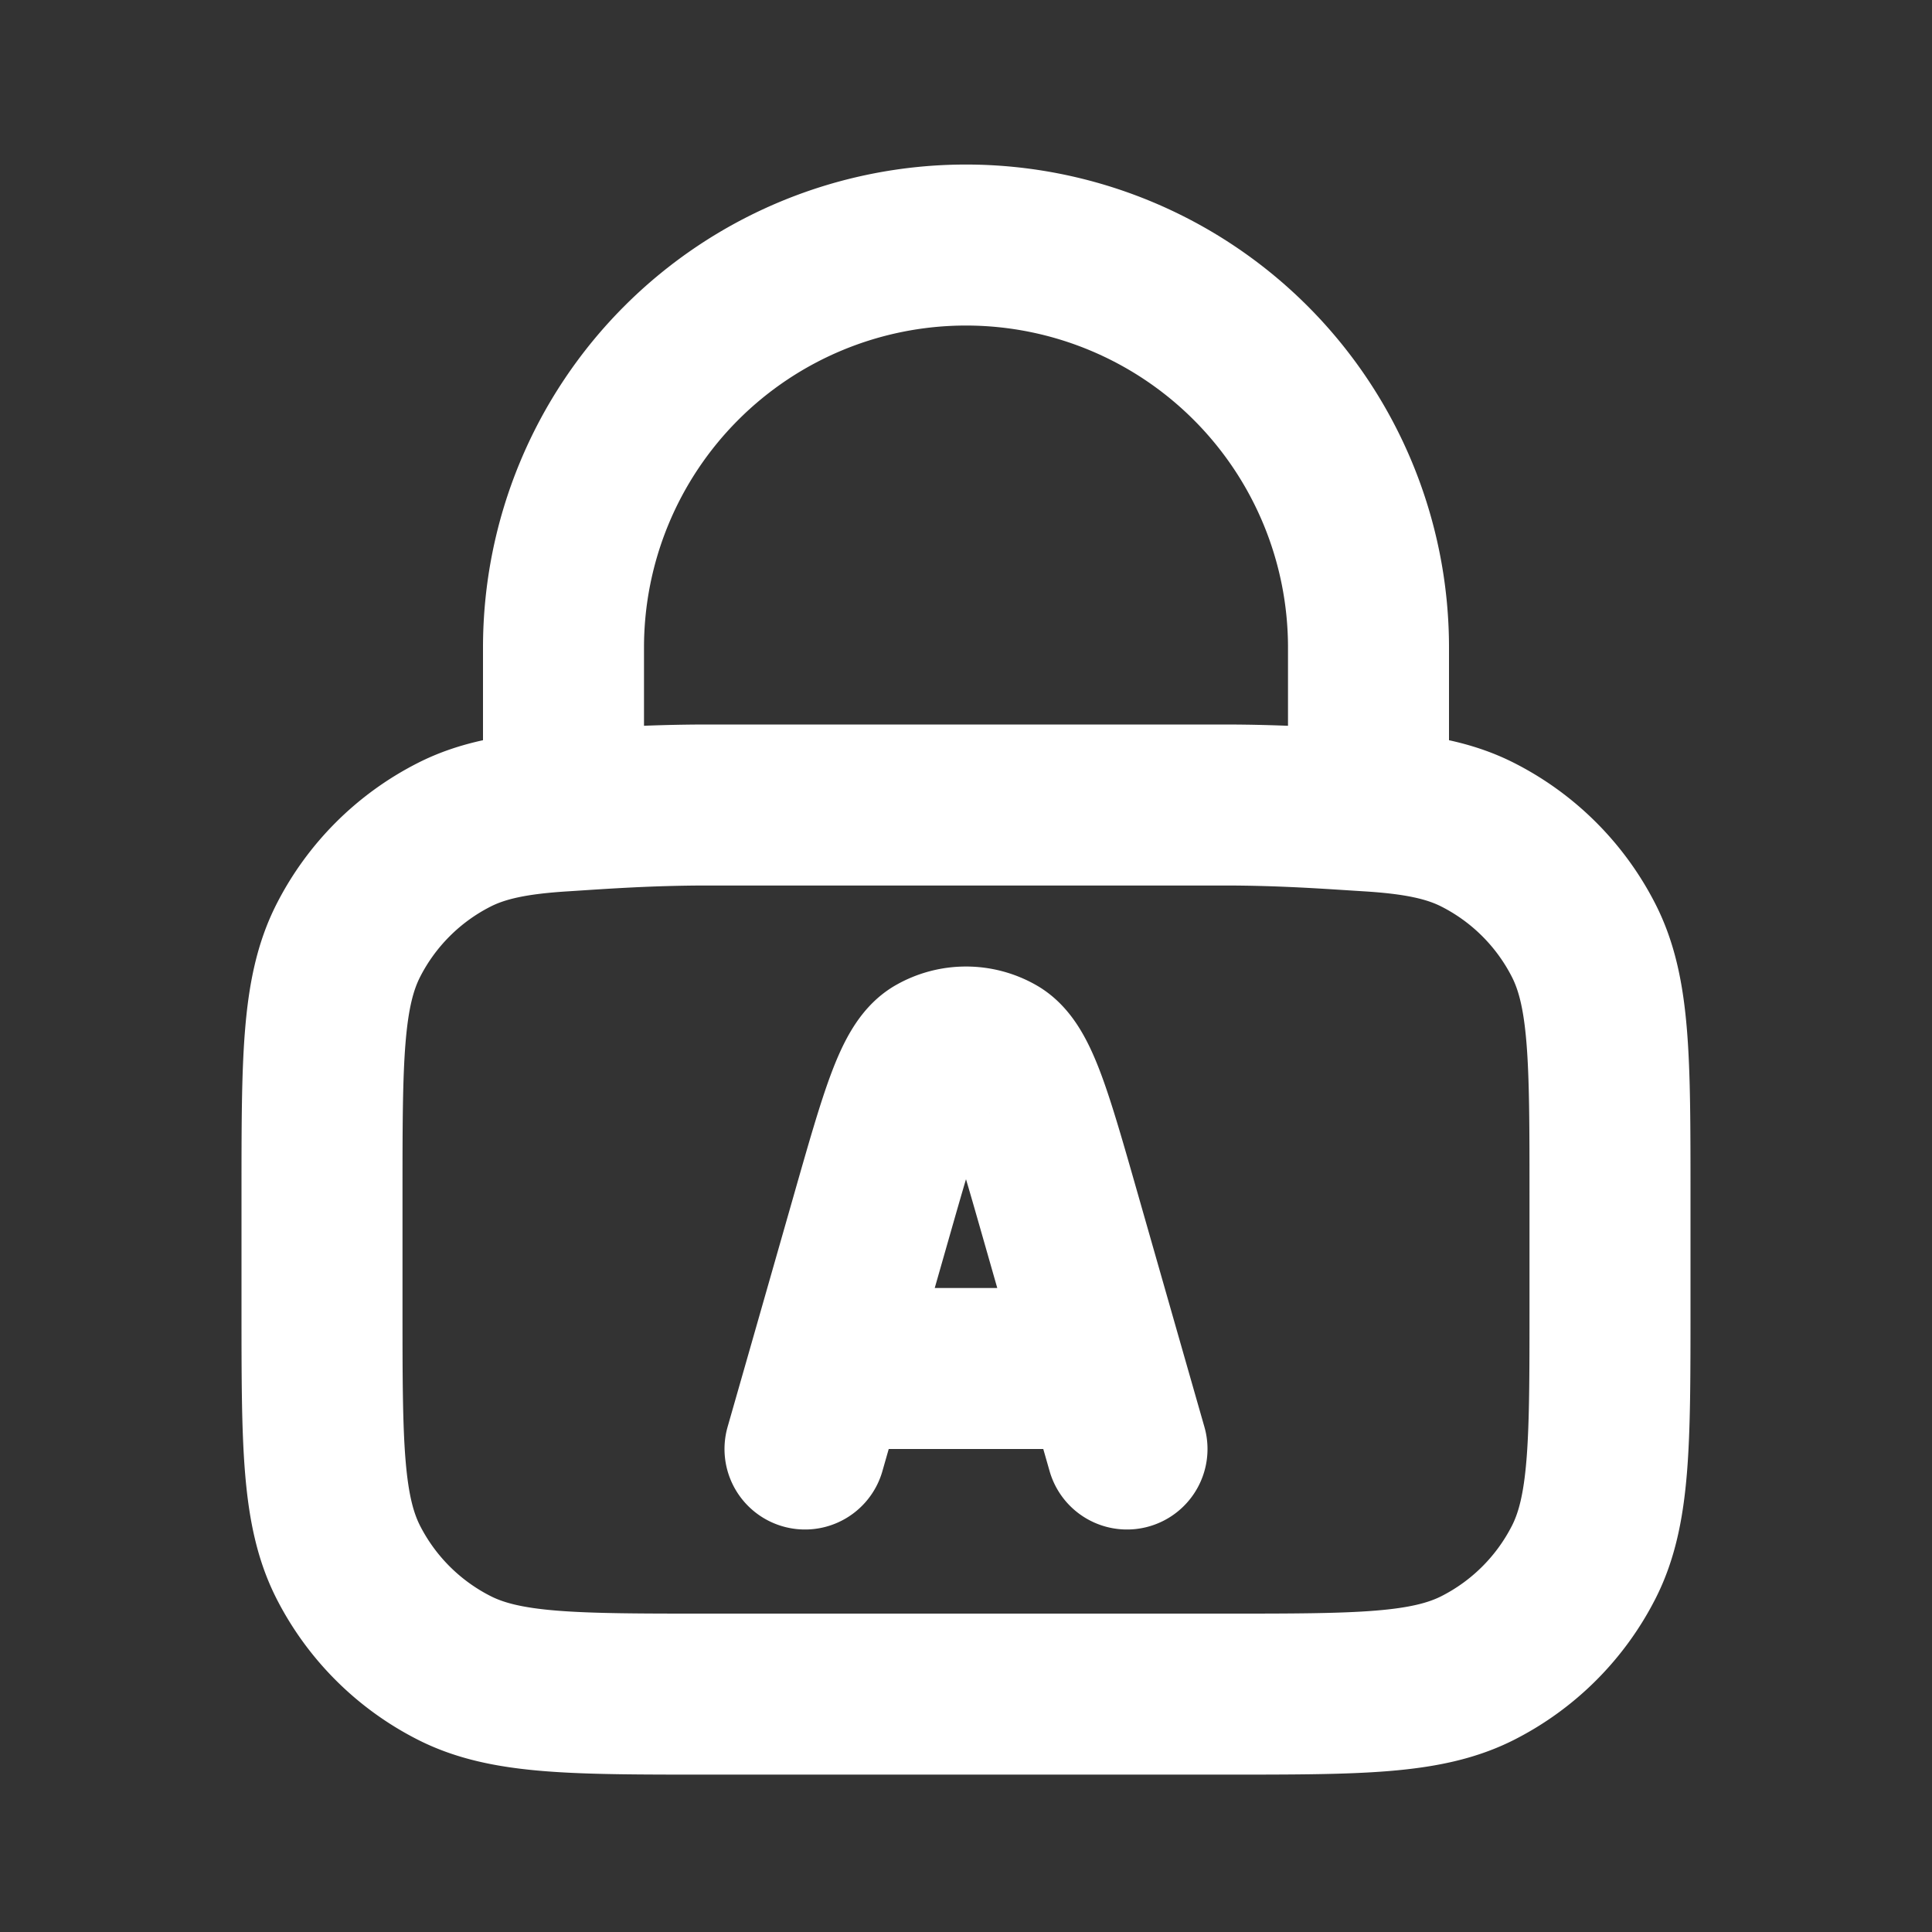
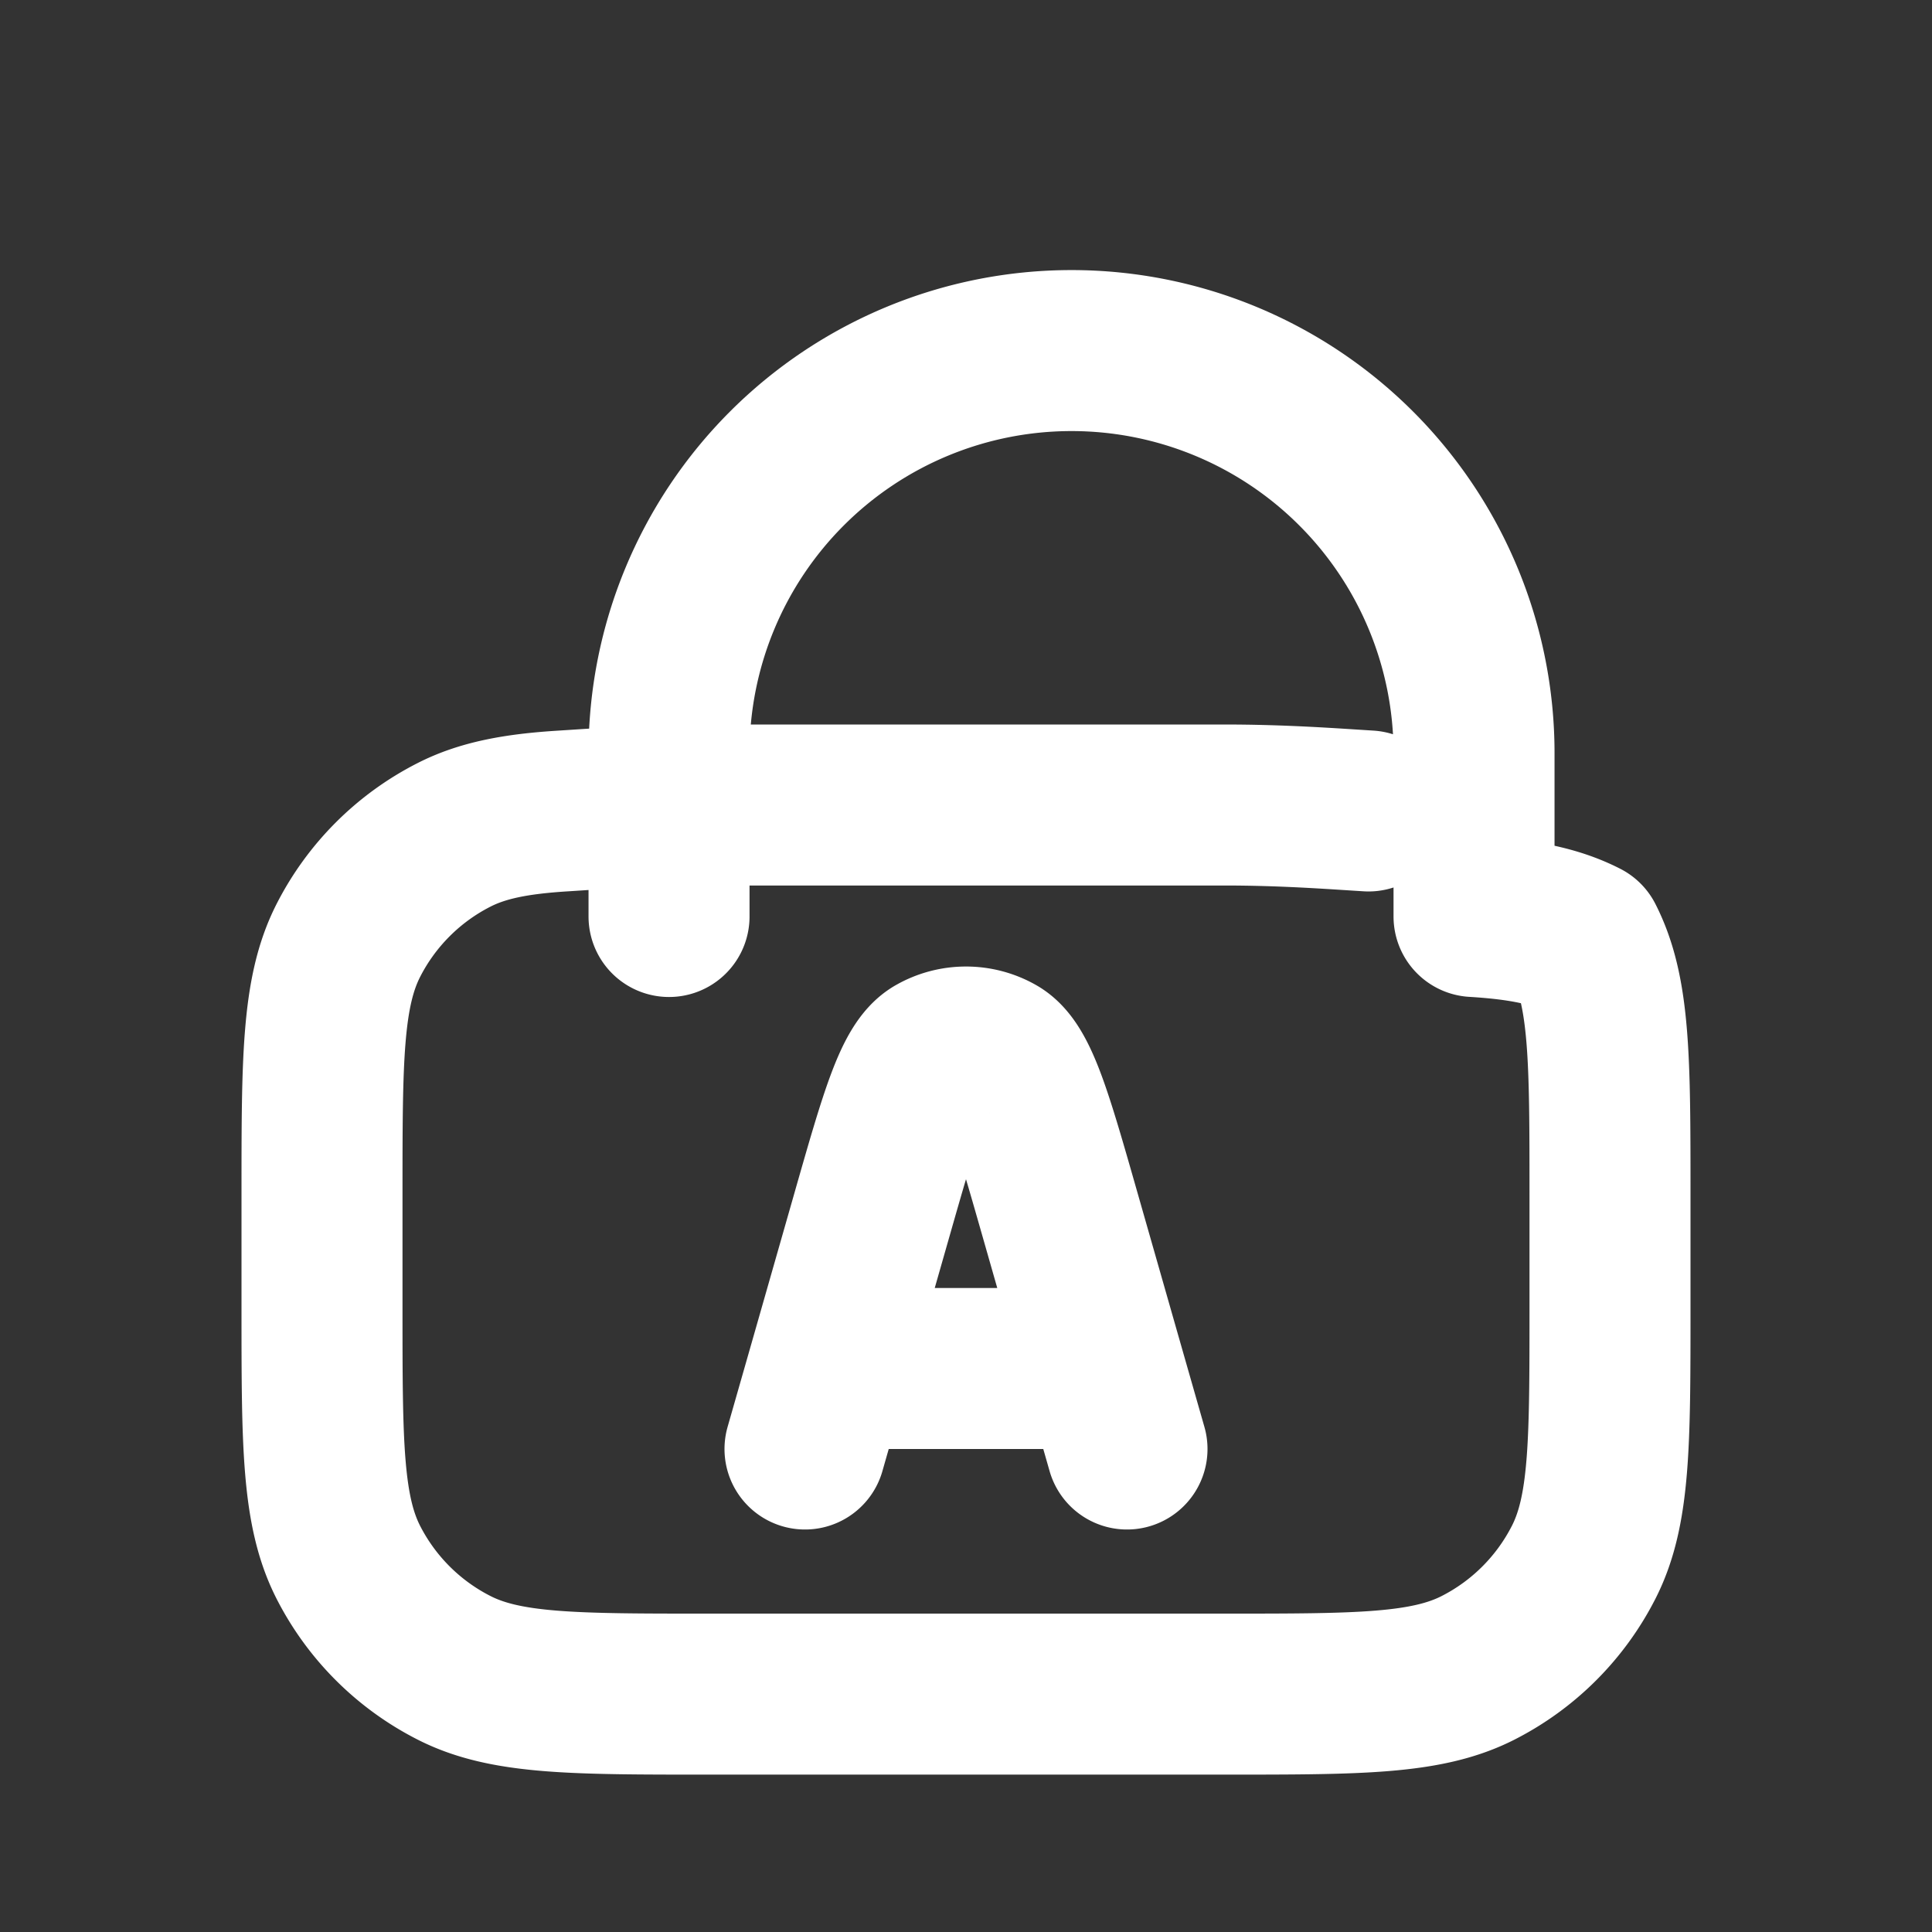
<svg xmlns="http://www.w3.org/2000/svg" width="800" height="800" viewBox="0 0 24 24" fill="none">
  <rect x="0" y="0" width="24" height="24" fill="#333333" stroke="none" />
-   <path d="M7 10.074c.471-.03 1.053-.074 1.8-.074h6.4c.747 0 1.329.045 1.8.074m-10 0c-.588.036-1.006.116-1.362.298a3 3 0 00-1.311 1.311C4 12.325 4 13.165 4 14.845v1.4c0 1.68 0 2.52.327 3.162a3 3 0 001.311 1.31c.642.328 1.482.328 3.162.328h6.4c1.68 0 2.52 0 3.162-.327a3 3 0 001.311-1.311c.327-.642.327-1.482.327-3.162v-1.4c0-1.68 0-2.52-.327-3.162a3 3 0 00-1.311-1.311c-.356-.182-.774-.262-1.362-.298m-10 0v-2.03a5 5 0 0110 0v2.03M10 18l.286-1M14 18l-.286-1m-3.428 0l.545-1.908c.349-1.222.524-1.833.793-1.986a.76.76 0 01.752 0c.27.153.444.764.793 1.986L13.714 17m-3.428 0h3.428" stroke="#fff" stroke-width="2" stroke-linecap="round" stroke-linejoin="round" />
+   <path d="M7 10.074c.471-.03 1.053-.074 1.8-.074h6.4c.747 0 1.329.045 1.8.074m-10 0c-.588.036-1.006.116-1.362.298a3 3 0 00-1.311 1.311C4 12.325 4 13.165 4 14.845v1.4c0 1.68 0 2.52.327 3.162a3 3 0 001.311 1.31c.642.328 1.482.328 3.162.328h6.4c1.68 0 2.52 0 3.162-.327a3 3 0 001.311-1.311c.327-.642.327-1.482.327-3.162v-1.4c0-1.68 0-2.52-.327-3.162c-.356-.182-.774-.262-1.362-.298m-10 0v-2.03a5 5 0 0110 0v2.03M10 18l.286-1M14 18l-.286-1m-3.428 0l.545-1.908c.349-1.222.524-1.833.793-1.986a.76.76 0 01.752 0c.27.153.444.764.793 1.986L13.714 17m-3.428 0h3.428" stroke="#fff" stroke-width="2" stroke-linecap="round" stroke-linejoin="round" />
</svg>